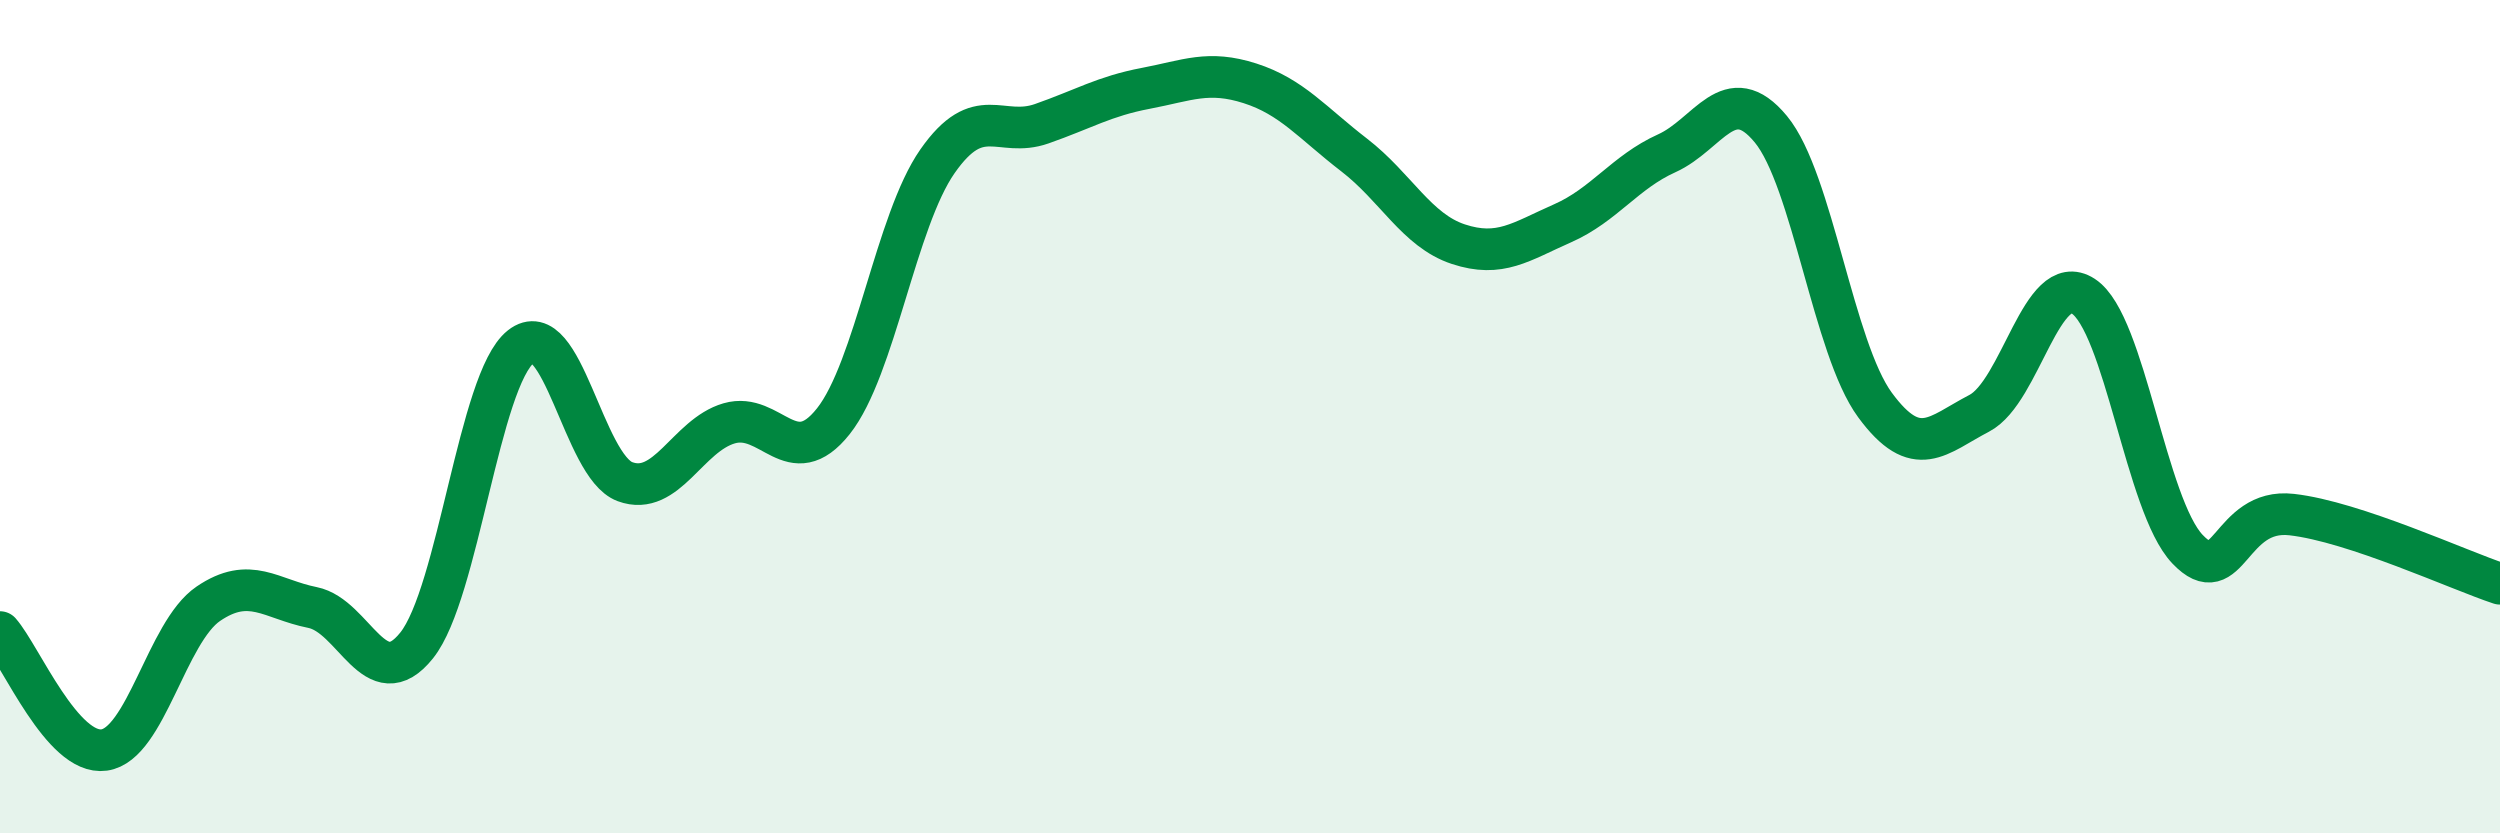
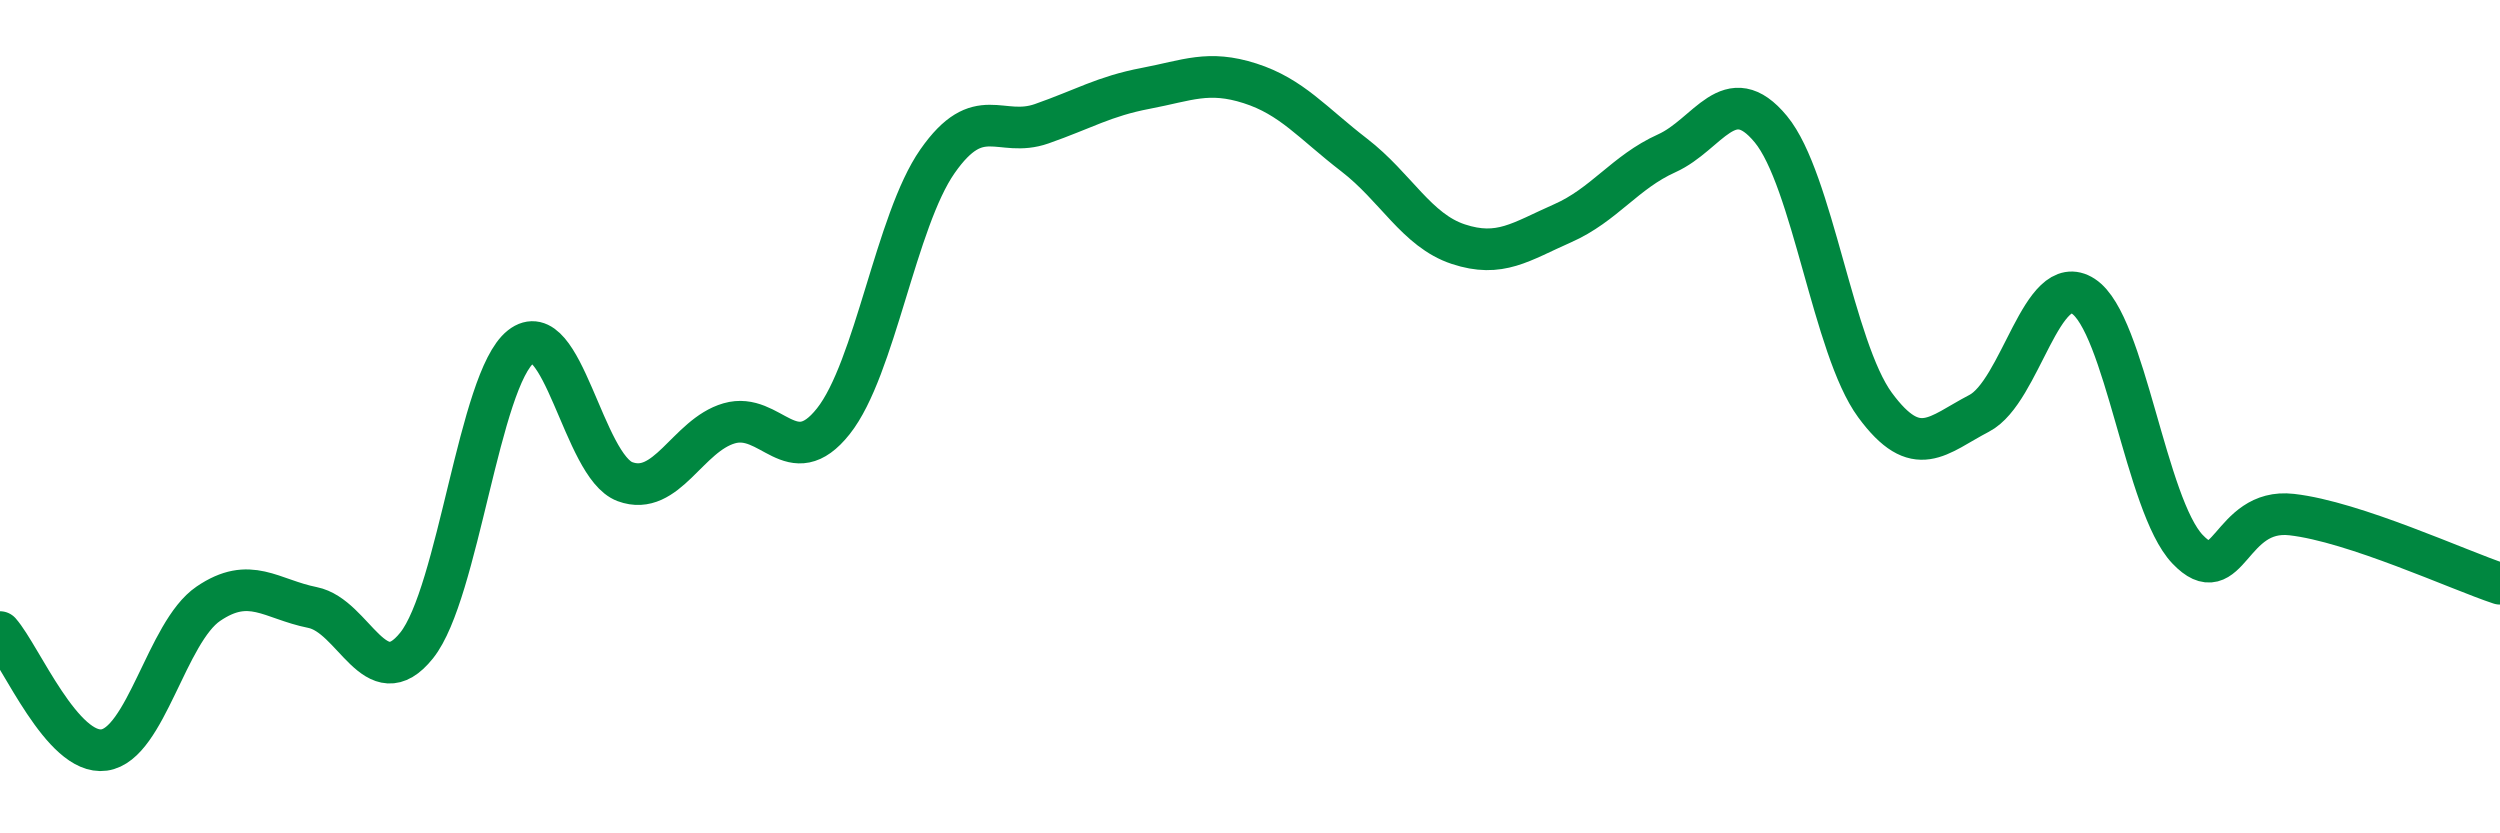
<svg xmlns="http://www.w3.org/2000/svg" width="60" height="20" viewBox="0 0 60 20">
-   <path d="M 0,15.17 C 0.5,15.74 1.5,18.14 2.5,18 C 3.5,17.86 4,15.17 5,14.49 C 6,13.81 6.5,14.38 7.5,14.58 C 8.5,14.78 9,16.74 10,15.49 C 11,14.24 11.5,9.11 12.5,8.32 C 13.5,7.53 14,11.19 15,11.56 C 16,11.93 16.5,10.45 17.5,10.16 C 18.5,9.87 19,11.37 20,10.11 C 21,8.85 21.5,5.3 22.5,3.87 C 23.5,2.44 24,3.32 25,2.97 C 26,2.62 26.5,2.31 27.5,2.12 C 28.5,1.93 29,1.68 30,2 C 31,2.32 31.5,2.95 32.5,3.72 C 33.5,4.49 34,5.53 35,5.86 C 36,6.19 36.5,5.8 37.5,5.36 C 38.5,4.92 39,4.13 40,3.68 C 41,3.23 41.5,1.89 42.5,3.1 C 43.5,4.31 44,8.36 45,9.72 C 46,11.08 46.5,10.44 47.5,9.92 C 48.5,9.4 49,6.46 50,7.11 C 51,7.76 51.5,12.13 52.5,13.18 C 53.5,14.23 53.5,12.18 55,12.35 C 56.5,12.52 59,13.68 60,14.01L60 20L0 20Z" fill="#008740" opacity="0.1" stroke-linecap="round" stroke-linejoin="round" />
  <path d="M 0,15.17 C 0.5,15.74 1.5,18.14 2.5,18 C 3.5,17.86 4,15.17 5,14.49 C 6,13.81 6.5,14.38 7.5,14.58 C 8.5,14.78 9,16.74 10,15.49 C 11,14.24 11.5,9.11 12.5,8.32 C 13.5,7.53 14,11.19 15,11.56 C 16,11.93 16.5,10.45 17.5,10.16 C 18.5,9.87 19,11.37 20,10.11 C 21,8.85 21.5,5.3 22.5,3.87 C 23.5,2.44 24,3.32 25,2.97 C 26,2.62 26.5,2.31 27.5,2.12 C 28.5,1.93 29,1.68 30,2 C 31,2.32 31.5,2.95 32.5,3.72 C 33.5,4.49 34,5.53 35,5.86 C 36,6.19 36.5,5.8 37.5,5.36 C 38.5,4.92 39,4.13 40,3.68 C 41,3.23 41.5,1.89 42.5,3.1 C 43.5,4.31 44,8.36 45,9.72 C 46,11.08 46.5,10.44 47.5,9.92 C 48.5,9.4 49,6.46 50,7.11 C 51,7.76 51.5,12.13 52.5,13.18 C 53.5,14.23 53.5,12.18 55,12.35 C 56.5,12.52 59,13.68 60,14.01" stroke="#008740" stroke-width="1" fill="none" stroke-linecap="round" stroke-linejoin="round" />
</svg>